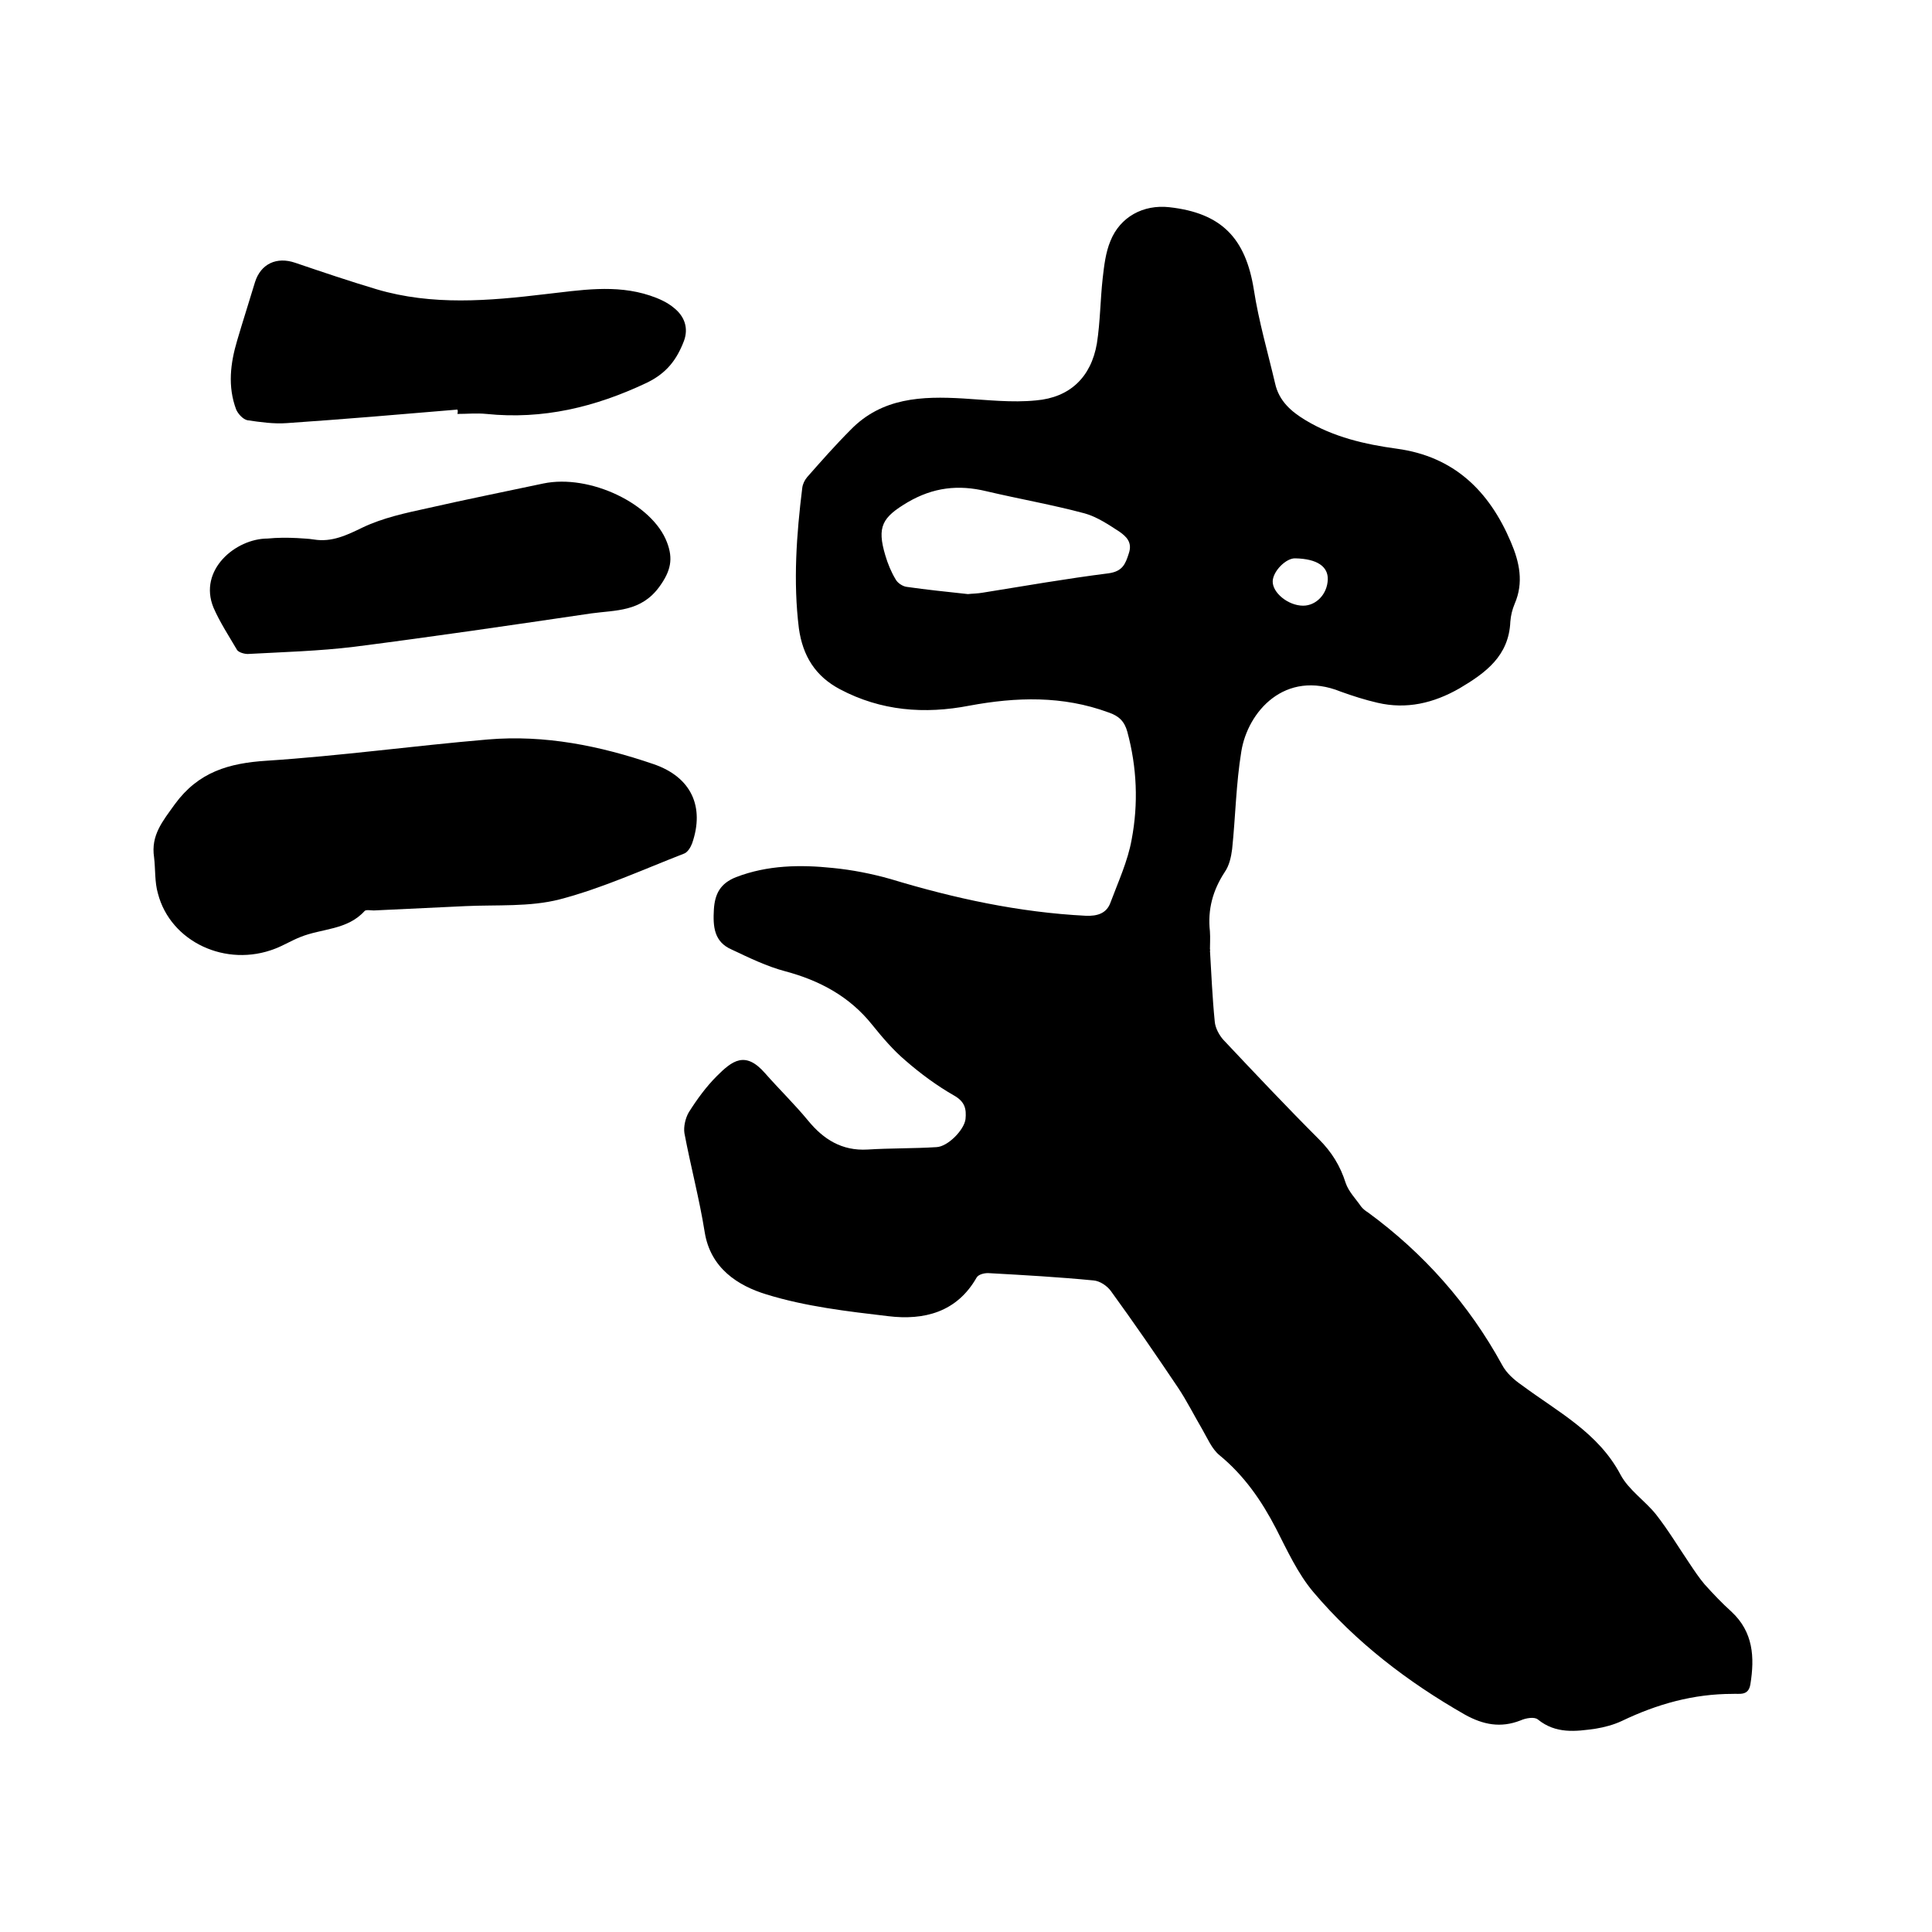
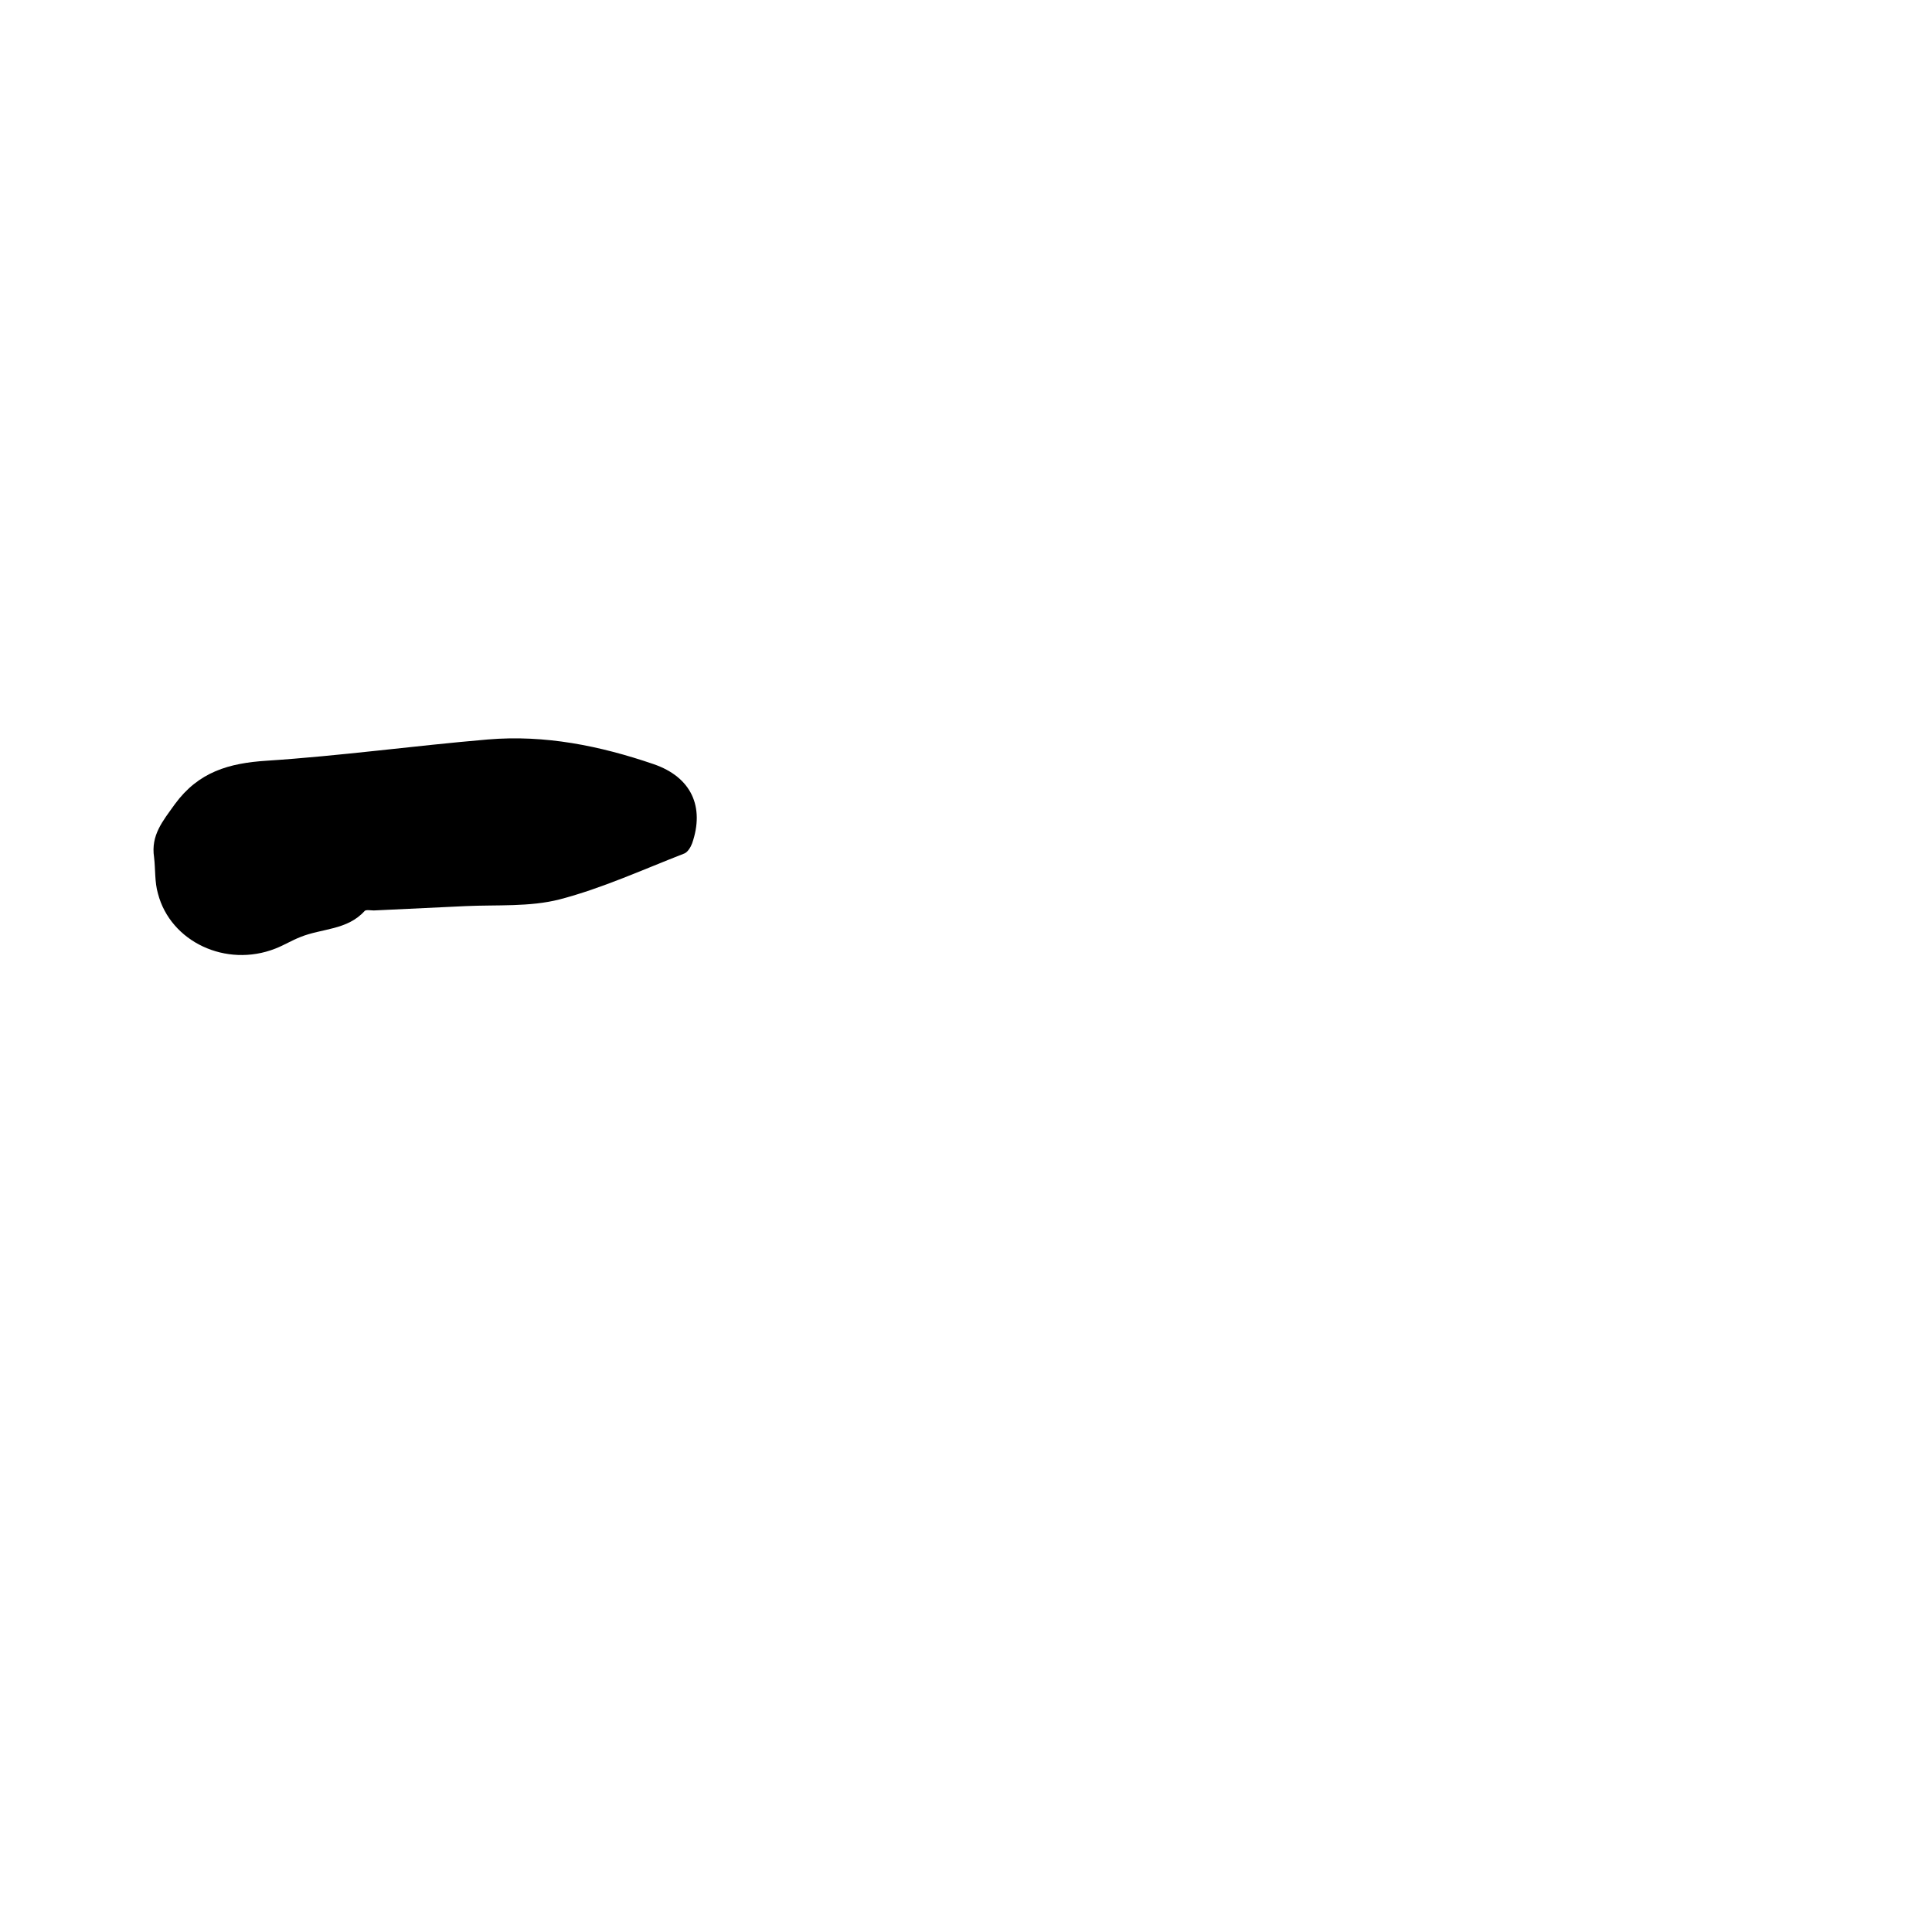
<svg xmlns="http://www.w3.org/2000/svg" enable-background="new 0 0 400 400" viewBox="0 0 400 400">
-   <path d="m250.5 196.6c.3 5 .5 9.9 1 14.9.1 1.3.9 2.8 1.8 3.8 6.5 6.9 13.1 13.9 19.8 20.6 2.6 2.6 4.4 5.5 5.5 9 .6 1.8 2.1 3.3 3.2 4.9.4.5.9.9 1.4 1.2 11.6 8.5 20.9 19 27.8 31.6.9 1.7 2.5 3.1 4.1 4.2 7.4 5.5 15.8 9.8 20.4 18.5 1.7 3.2 5.1 5.4 7.4 8.3 2.5 3.2 4.6 6.7 6.9 10.1 1 1.5 2 3 3.1 4.3 1.8 2 3.6 3.9 5.6 5.7 4.5 4.2 4.8 9.4 3.9 15-.4 2.5-2.3 1.9-3.7 2-8.1 0-15.6 2.1-22.9 5.6-1.7.8-3.6 1.3-5.4 1.6-4.2.6-8.3 1.1-12-1.9-.7-.6-2.5-.3-3.6.2-4.1 1.6-7.7.9-11.5-1.2-11.9-6.8-22.6-15-31.4-25.4-3.2-3.8-5.4-8.6-7.7-13.1-3-5.8-6.6-11-11.7-15.2-1.6-1.3-2.5-3.5-3.6-5.4-1.7-2.9-3.2-5.9-5-8.6-4.5-6.7-9.1-13.4-13.9-20-.8-1.1-2.3-2.1-3.6-2.2-7.2-.7-14.3-1.1-21.5-1.5-.9-.1-2.3.2-2.7.9-4.1 7.2-10.9 8.9-18.3 8-8.5-1-17.1-2-25.2-4.5-5.9-1.8-11.6-5.4-12.8-12.9-1.1-6.9-2.9-13.6-4.2-20.5-.2-1.3.2-3.1.9-4.3 1.7-2.7 3.6-5.3 5.8-7.5 3.2-3.2 5.9-5.3 10-.6 2.9 3.3 6.1 6.4 8.9 9.8 3.2 3.9 7 6.3 12.3 6 4.8-.3 9.5-.2 14.3-.5 2.3-.1 5.7-3.5 6-5.8.2-2.1-.1-3.6-2.4-4.9-3.5-2-6.9-4.5-10-7.2-2.6-2.2-4.8-4.8-6.9-7.4-4.7-5.9-10.9-9.2-18-11.1-3.8-1-7.5-2.8-11.1-4.5-3.7-1.6-3.9-4.8-3.7-8.3.2-3.2 1.3-5.4 4.6-6.7 6.5-2.5 13.3-2.6 20-1.9 4.1.4 8.1 1.2 12 2.3 13.2 4 26.6 6.9 40.4 7.6 2.4.1 4.3-.5 5.1-2.7 1.6-4.3 3.6-8.6 4.4-13.1 1.4-7.4 1.1-14.9-.9-22.3-.6-2.2-1.8-3.3-3.9-4-9.5-3.5-19.1-3.2-28.8-1.4-9.3 1.8-18.3 1.1-26.8-3.4-5.1-2.7-7.7-6.9-8.5-12.6-1.2-9.7-.5-19.4.7-29.1.1-.8.5-1.6 1-2.2 2.9-3.3 5.9-6.7 9-9.8 6.5-6.7 14.8-7 23.3-6.5 5 .3 10.1.9 15.1.4 7-.6 11.4-4.8 12.6-11.8.7-4.5.7-9 1.2-13.5.3-2.6.6-5.3 1.6-7.7 2-5 6.8-7.6 12.2-7 10.8 1.2 15.8 6.4 17.5 17.1 1 6.5 2.9 13 4.4 19.4.8 3.6 3.3 5.8 6.3 7.6 5.8 3.5 12.3 5 18.9 5.9 11.8 1.6 19.1 8.7 23.6 19.3 1.8 4.2 2.7 8.4.8 12.8-.5 1.2-.8 2.4-.9 3.7-.3 7.1-5.1 10.6-10.5 13.8-5.4 3.1-11 4.4-17 3-2.6-.6-5.1-1.4-7.6-2.3-11.6-4.7-19.3 4.2-20.6 12.4-1.1 6.7-1.2 13.5-1.9 20.2-.2 1.6-.6 3.4-1.5 4.7-2.5 3.8-3.6 7.8-3.1 12.3.1 1.4 0 2.7 0 4.1.1-.3.1-.3 0-.3zm-50.1-73.6c.8-.1 2-.1 3.1-.3 8.7-1.4 17.3-2.9 26-4 2.9-.4 3.5-1.9 4.2-4.1.8-2.3-.5-3.5-1.9-4.5-2.3-1.5-4.7-3.1-7.2-3.8-6.7-1.8-13.6-3-20.4-4.6-5.8-1.4-11-.8-16.3 2.3-5.2 3.1-6.4 5-4.6 11 .5 1.7 1.2 3.4 2.1 4.9.4.8 1.5 1.5 2.3 1.6 4.1.6 8.2 1 12.7 1.5zm67.8-7.4c-1.9-.1-4.6 2.6-4.7 4.7-.1 2.4 3.2 5.1 6.3 5.1 2.7 0 5-2.4 5.1-5.4.1-2.7-2.2-4.3-6.7-4.4z" />
  <path d="m31.9 177.5c-.7-4.6 1.8-7.5 4.3-11 4.9-6.7 11.2-8.5 19-9 15.3-1 30.5-3.1 45.8-4.4 11.8-1 23.2 1.3 34.3 5.1 7.9 2.7 10.6 8.9 8 16.4-.3.8-.9 1.8-1.6 2.1-8.5 3.3-17 7.2-25.8 9.5-6.2 1.6-13 1.1-19.5 1.4-6.3.3-12.7.6-19 .9-.6 0-1.6-.2-1.9.1-3.6 4-8.9 3.6-13.3 5.4-1.8.7-3.4 1.7-5.2 2.4-10.2 4-21.7-1.4-24.3-11.4-.7-2.4-.5-5-.8-7.5z" />
-   <path d="m94.7 84.8c-11.8 1-23.6 2-35.3 2.8-2.7.2-5.5-.2-8.2-.6-.9-.2-1.9-1.3-2.3-2.2-1.8-4.8-1.2-9.6.2-14.3 1.2-4.1 2.5-8.1 3.7-12.1 1.2-3.8 4.5-5.3 8.3-4 5.6 1.9 11.2 3.8 16.9 5.5 11.5 3.4 23.2 2.4 34.9 1 7.2-.8 14.5-2.1 21.7.3 1.8.6 3.6 1.4 5 2.6 2.1 1.7 3 4.1 2 6.8-1.5 3.9-3.6 6.7-7.8 8.7-10.6 5-21.4 7.6-33.1 6.4-2-.2-4 0-6 0 .1-.4.1-.7 0-.9z" />
-   <path d="m61.5 111.4c1.2.1 2.3.1 3.5.3 3.7.6 6.8-.9 10.1-2.5 4.2-2 8.9-3 13.5-4 7.9-1.8 15.9-3.4 23.9-5.1 9.6-2 22.6 4.2 25.6 12.2 1.3 3.4.8 5.9-1.6 9.2-3.8 5.2-9 4.8-14.1 5.5-16.3 2.4-32.6 4.8-49 6.9-7.3.9-14.8 1.1-22.1 1.5-.7 0-1.8-.3-2.2-.8-1.7-2.9-3.6-5.8-4.9-8.8-3.2-7.8 4.6-14.3 11.2-14.3 2-.2 4.1-.2 6.1-.1z" />
+   <path d="m61.5 111.4z" />
</svg>